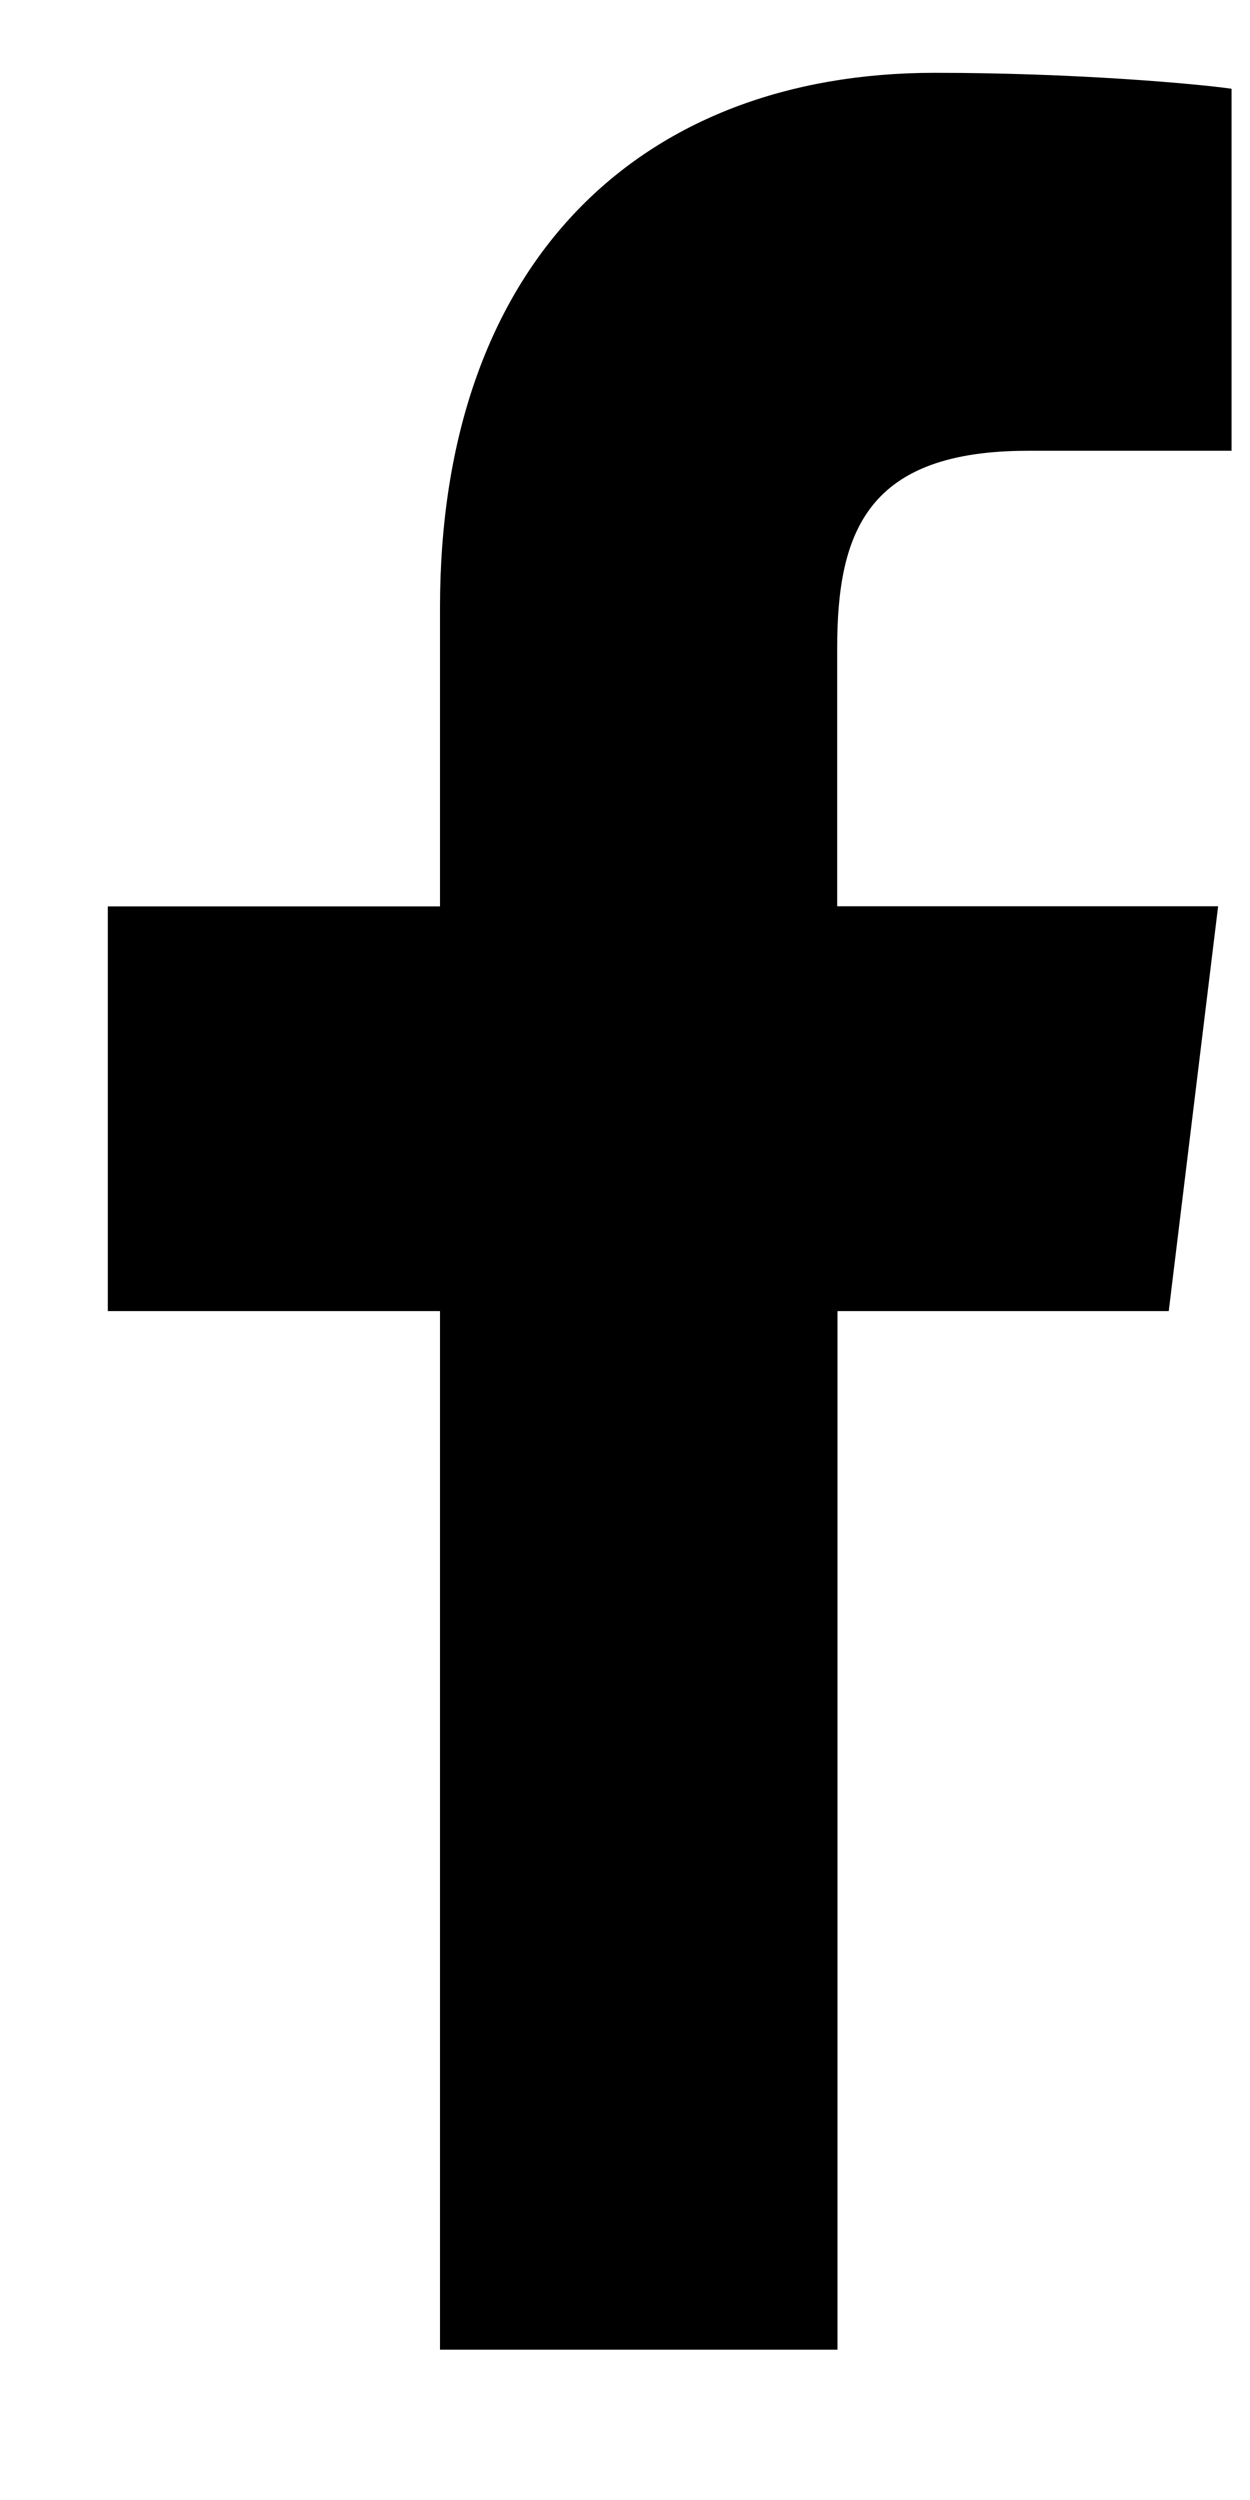
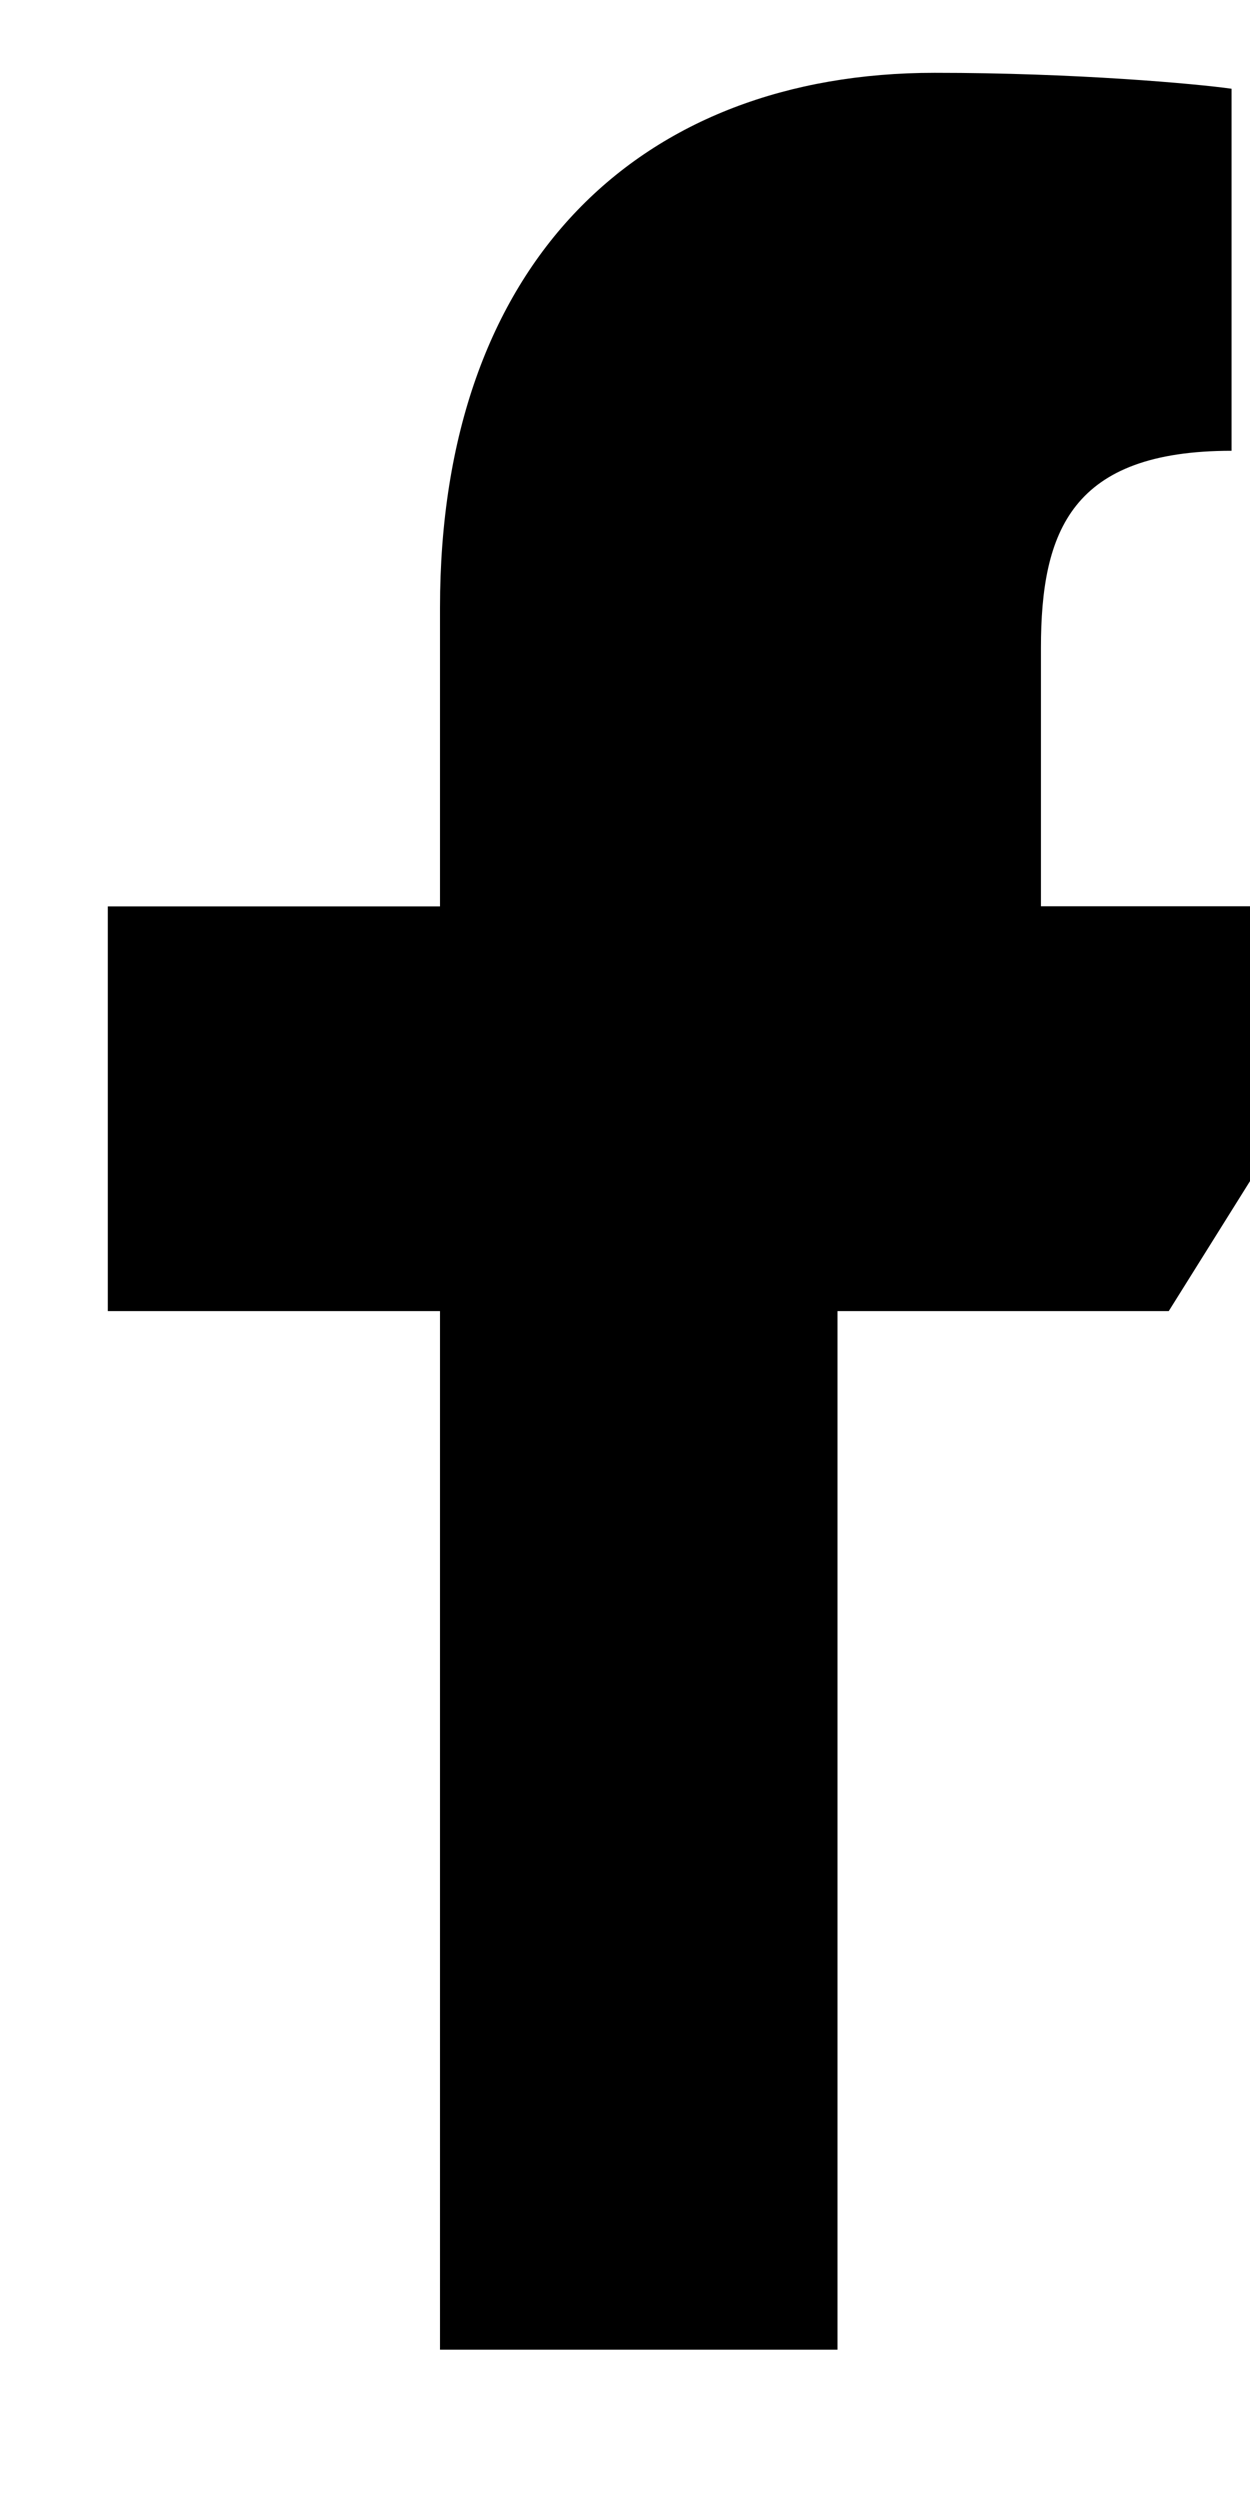
<svg xmlns="http://www.w3.org/2000/svg" viewBox="0 0 8 16">
-   <path d="M2.816 15.038V8.391H.69v-2.59h2.126V3.89c0-2.217 1.287-3.424 3.166-3.424.9 0 1.674.07 1.9.102v2.317H6.578c-1.022 0-1.22.511-1.22 1.262V5.8h2.438L7.48 8.391h-2.12v6.647H2.815z" />
+   <path d="M2.816 15.038V8.391H.69v-2.59h2.126V3.89c0-2.217 1.287-3.424 3.166-3.424.9 0 1.674.07 1.9.102v2.317c-1.022 0-1.22.511-1.22 1.262V5.8h2.438L7.48 8.391h-2.12v6.647H2.815z" />
</svg>